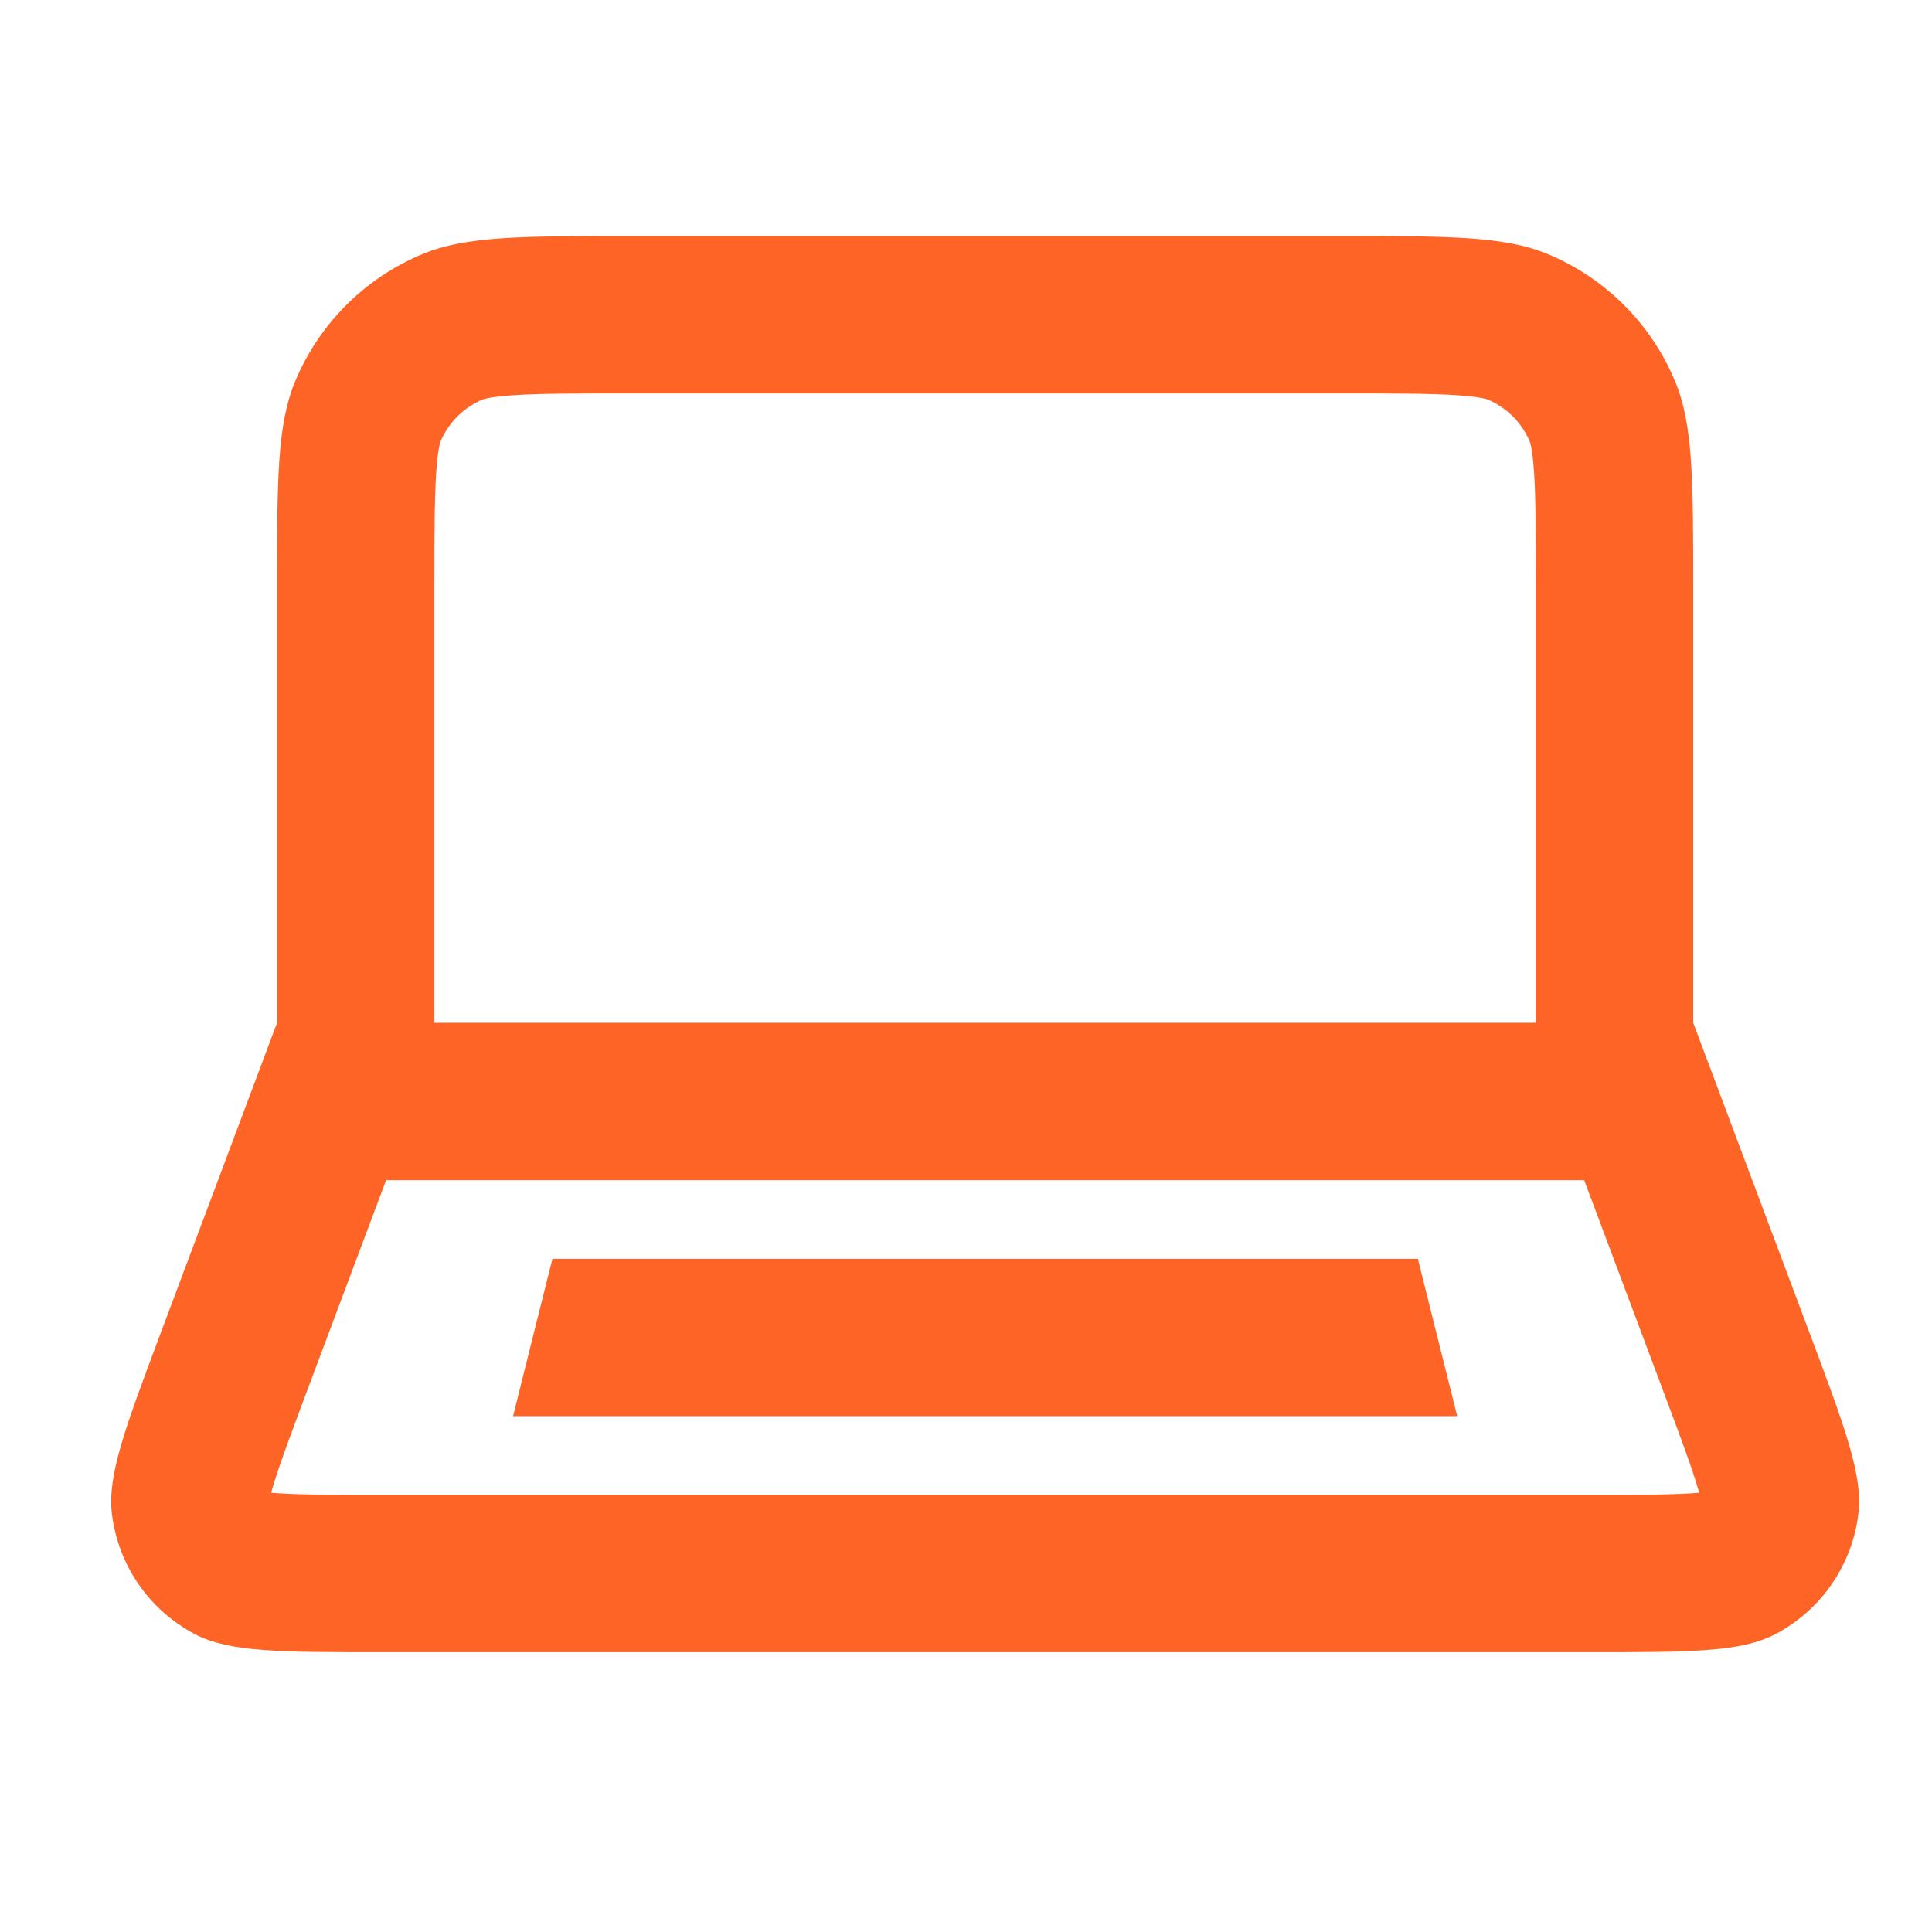
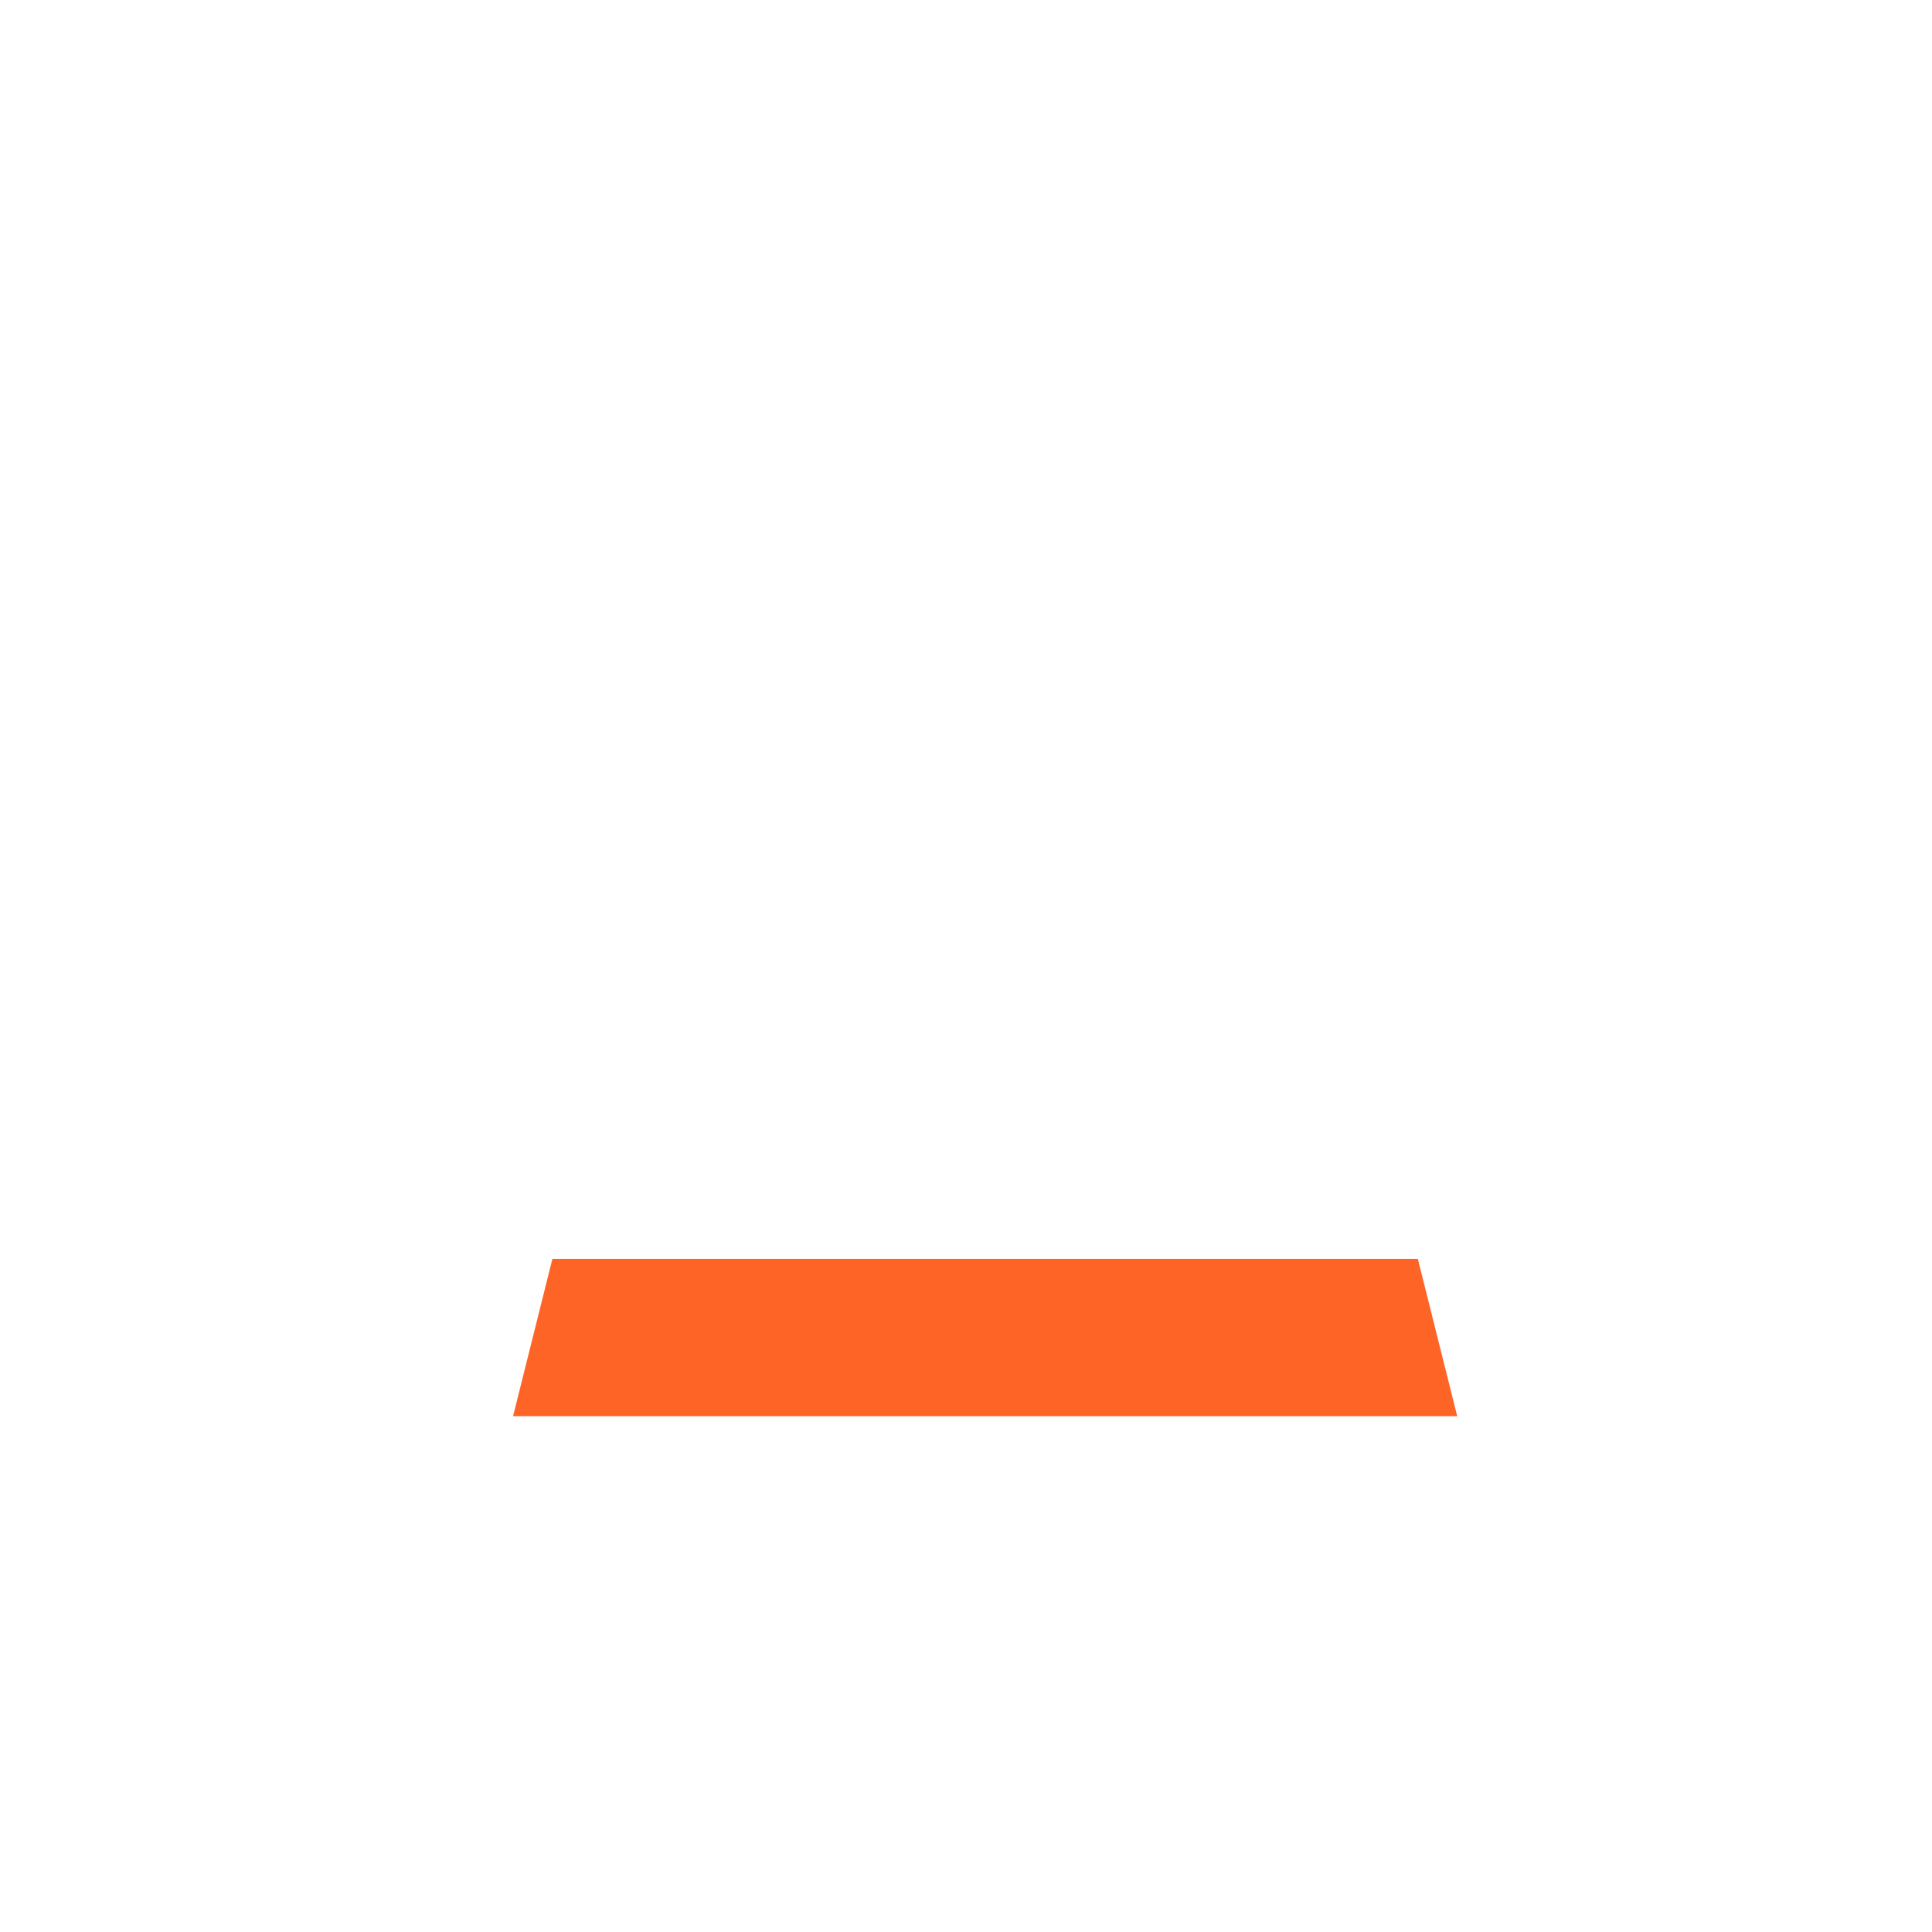
<svg xmlns="http://www.w3.org/2000/svg" width="39" height="39" viewBox="0 0 39 39" fill="none">
  <path d="M29.416 28.587H10.357L11.151 25.411H28.621L29.416 28.587Z" fill="#FF6427" />
-   <path fill-rule="evenodd" clip-rule="evenodd" d="M5.593 11.911V20.646L3.242 26.914C2.523 28.833 2.163 29.792 2.26 30.567C2.388 31.601 3.015 32.506 3.938 32.989C4.63 33.352 5.655 33.352 7.703 33.352H32.069C34.118 33.352 35.142 33.352 35.835 32.989C36.758 32.506 37.385 31.601 37.513 30.567C37.61 29.792 37.25 28.833 36.531 26.914L34.18 20.646V11.911C34.18 9.691 34.18 8.581 33.817 7.706C33.334 6.538 32.406 5.611 31.239 5.127C30.363 4.765 29.253 4.765 27.033 4.765H12.739C10.52 4.765 9.41 4.765 8.534 5.127C7.366 5.611 6.439 6.538 5.955 7.706C5.593 8.581 5.593 9.691 5.593 11.911ZM27.033 7.941H12.739C11.586 7.941 10.88 7.943 10.349 7.979C9.898 8.01 9.763 8.057 9.749 8.062C9.748 8.062 9.748 8.062 9.749 8.062C9.36 8.223 9.051 8.532 8.89 8.921C8.891 8.92 8.891 8.92 8.89 8.921C8.885 8.934 8.838 9.069 8.807 9.521C8.771 10.052 8.769 10.758 8.769 11.911V20.646H31.004V11.911C31.004 10.758 31.002 10.052 30.966 9.521C30.935 9.069 30.888 8.934 30.883 8.921C30.882 8.92 30.882 8.92 30.883 8.921C30.722 8.532 30.412 8.223 30.023 8.062C30.025 8.062 30.025 8.062 30.023 8.062C30.01 8.057 29.875 8.01 29.424 7.979C28.893 7.943 28.187 7.941 27.033 7.941ZM31.979 23.823L33.556 28.03C33.934 29.036 34.152 29.623 34.278 30.057L34.29 30.098L34.299 30.133C34.275 30.135 34.249 30.137 34.221 30.139C33.77 30.173 33.144 30.175 32.069 30.175H7.703C6.629 30.175 6.002 30.173 5.552 30.139C5.524 30.137 5.497 30.135 5.473 30.133C5.48 30.109 5.487 30.084 5.495 30.057C5.621 29.623 5.839 29.036 6.216 28.03L7.794 23.823H31.979Z" fill="#FF6427" />
</svg>